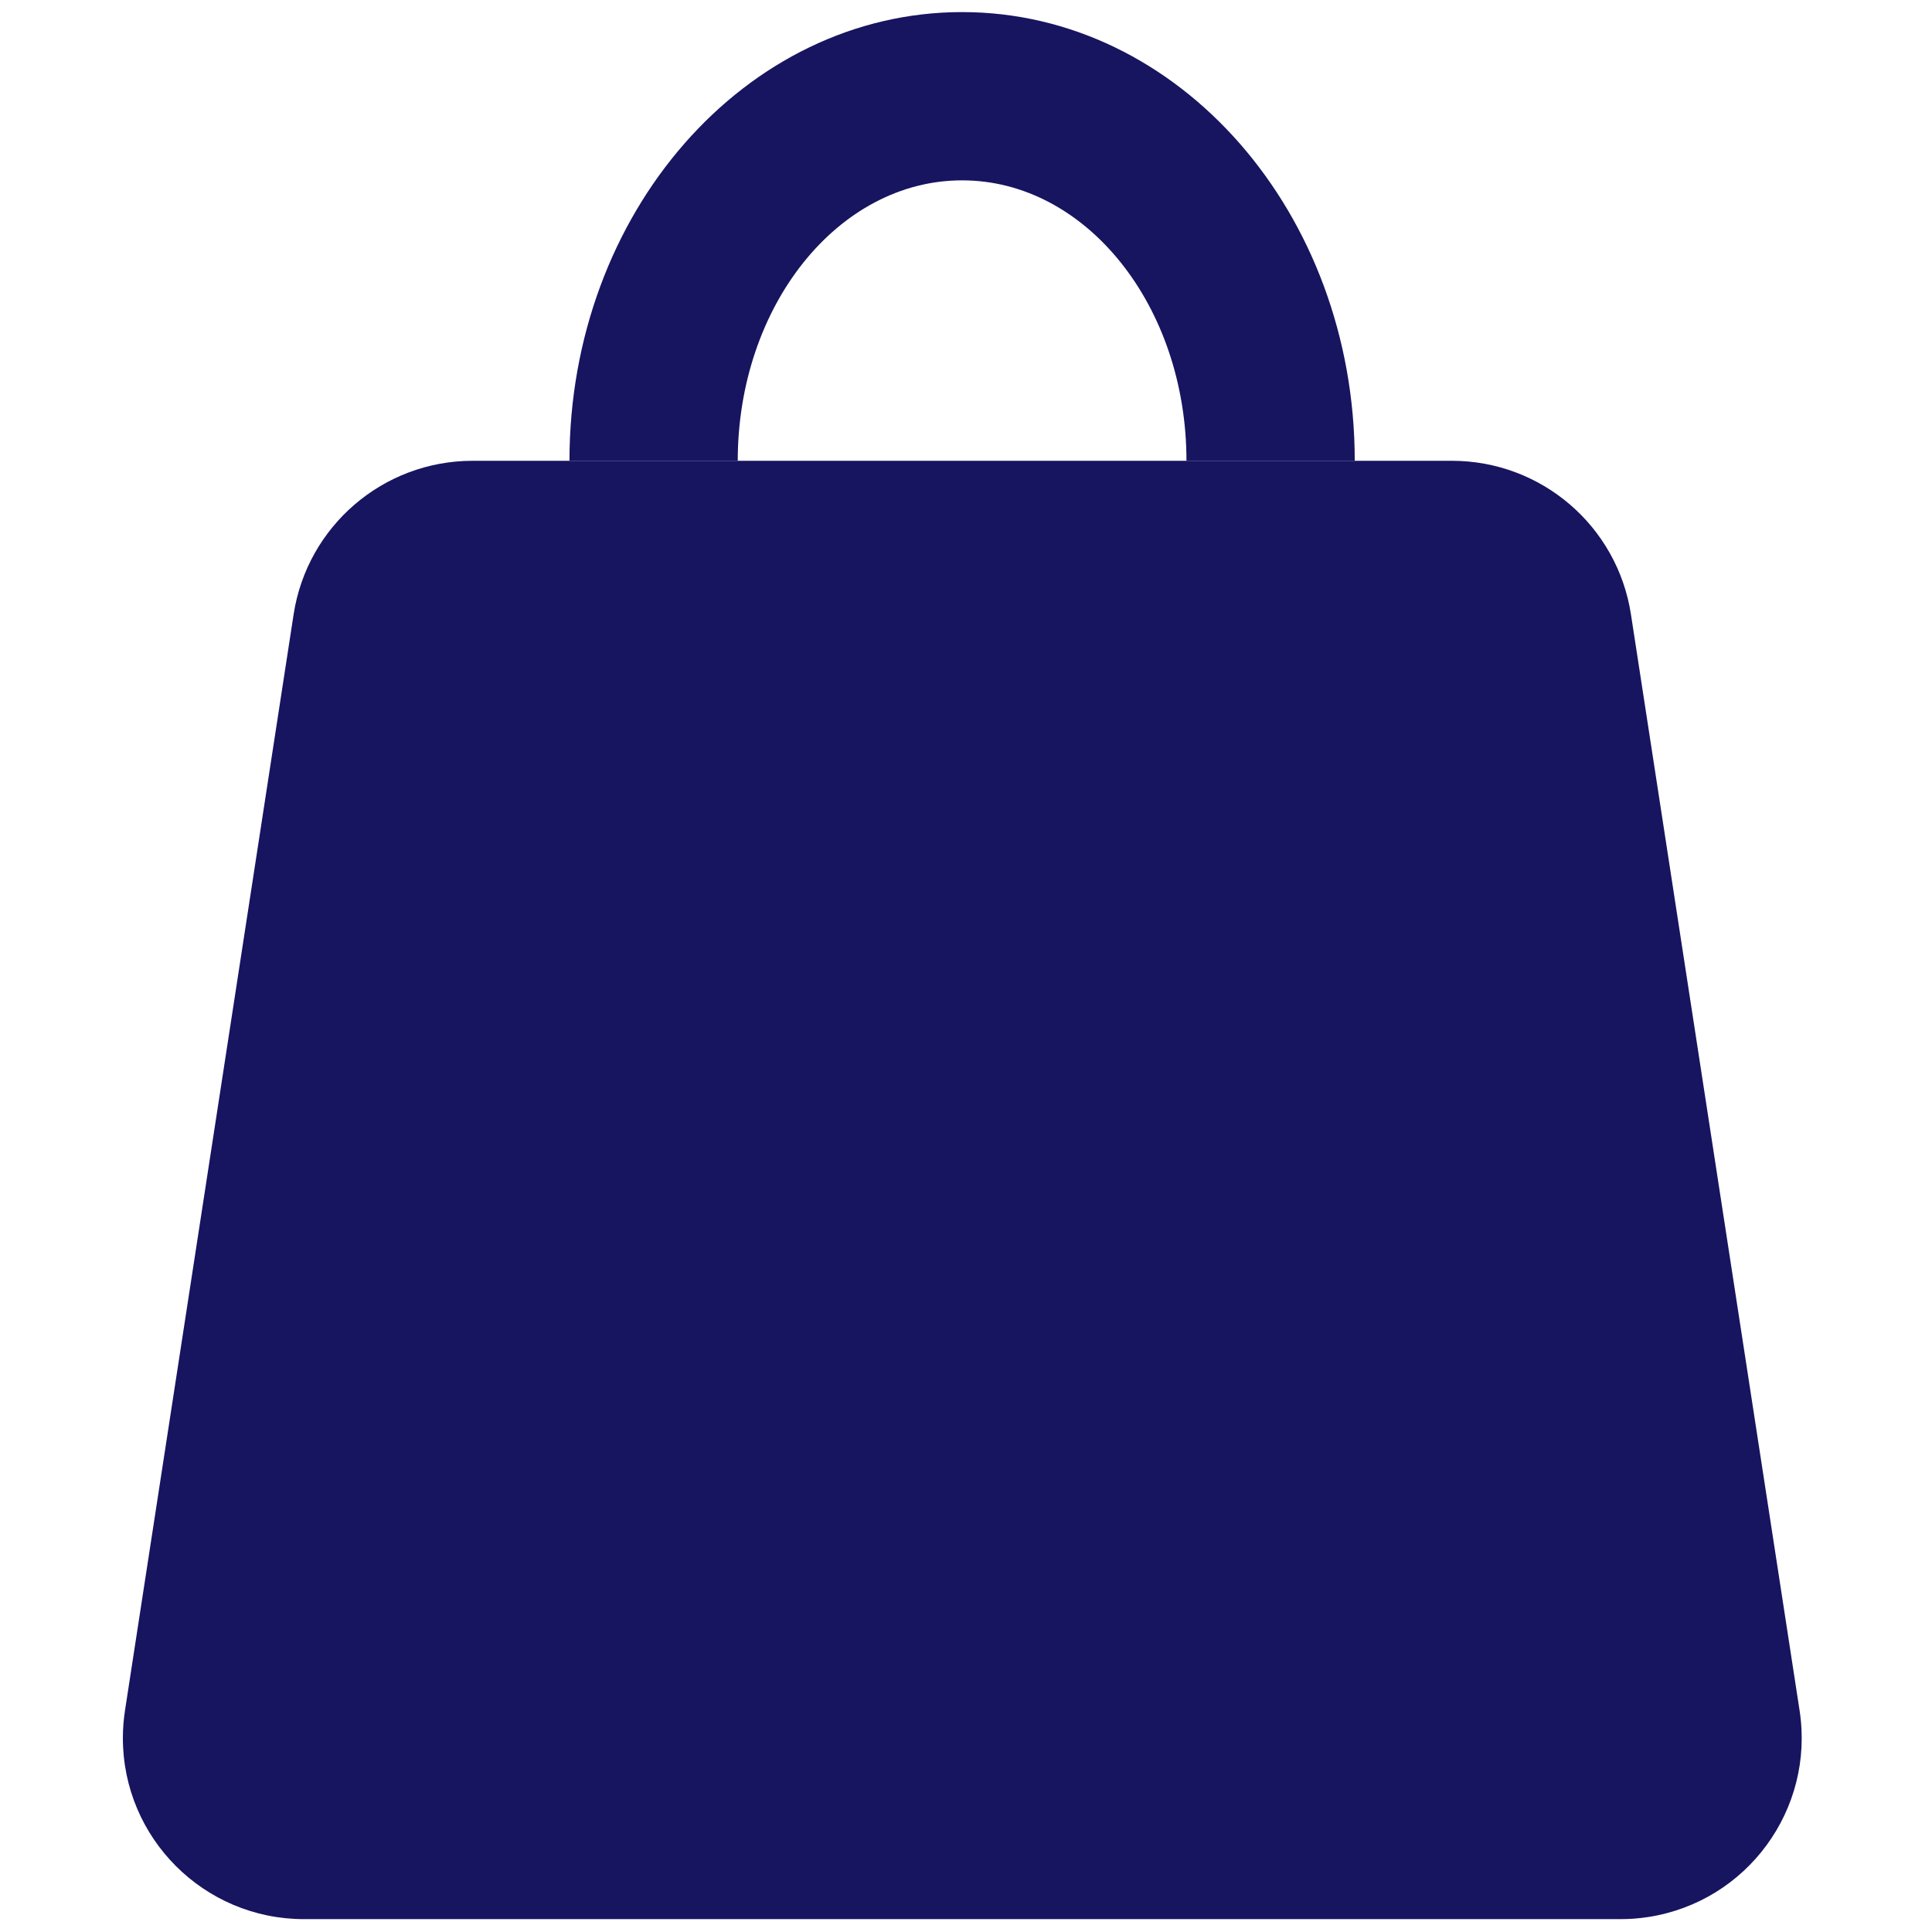
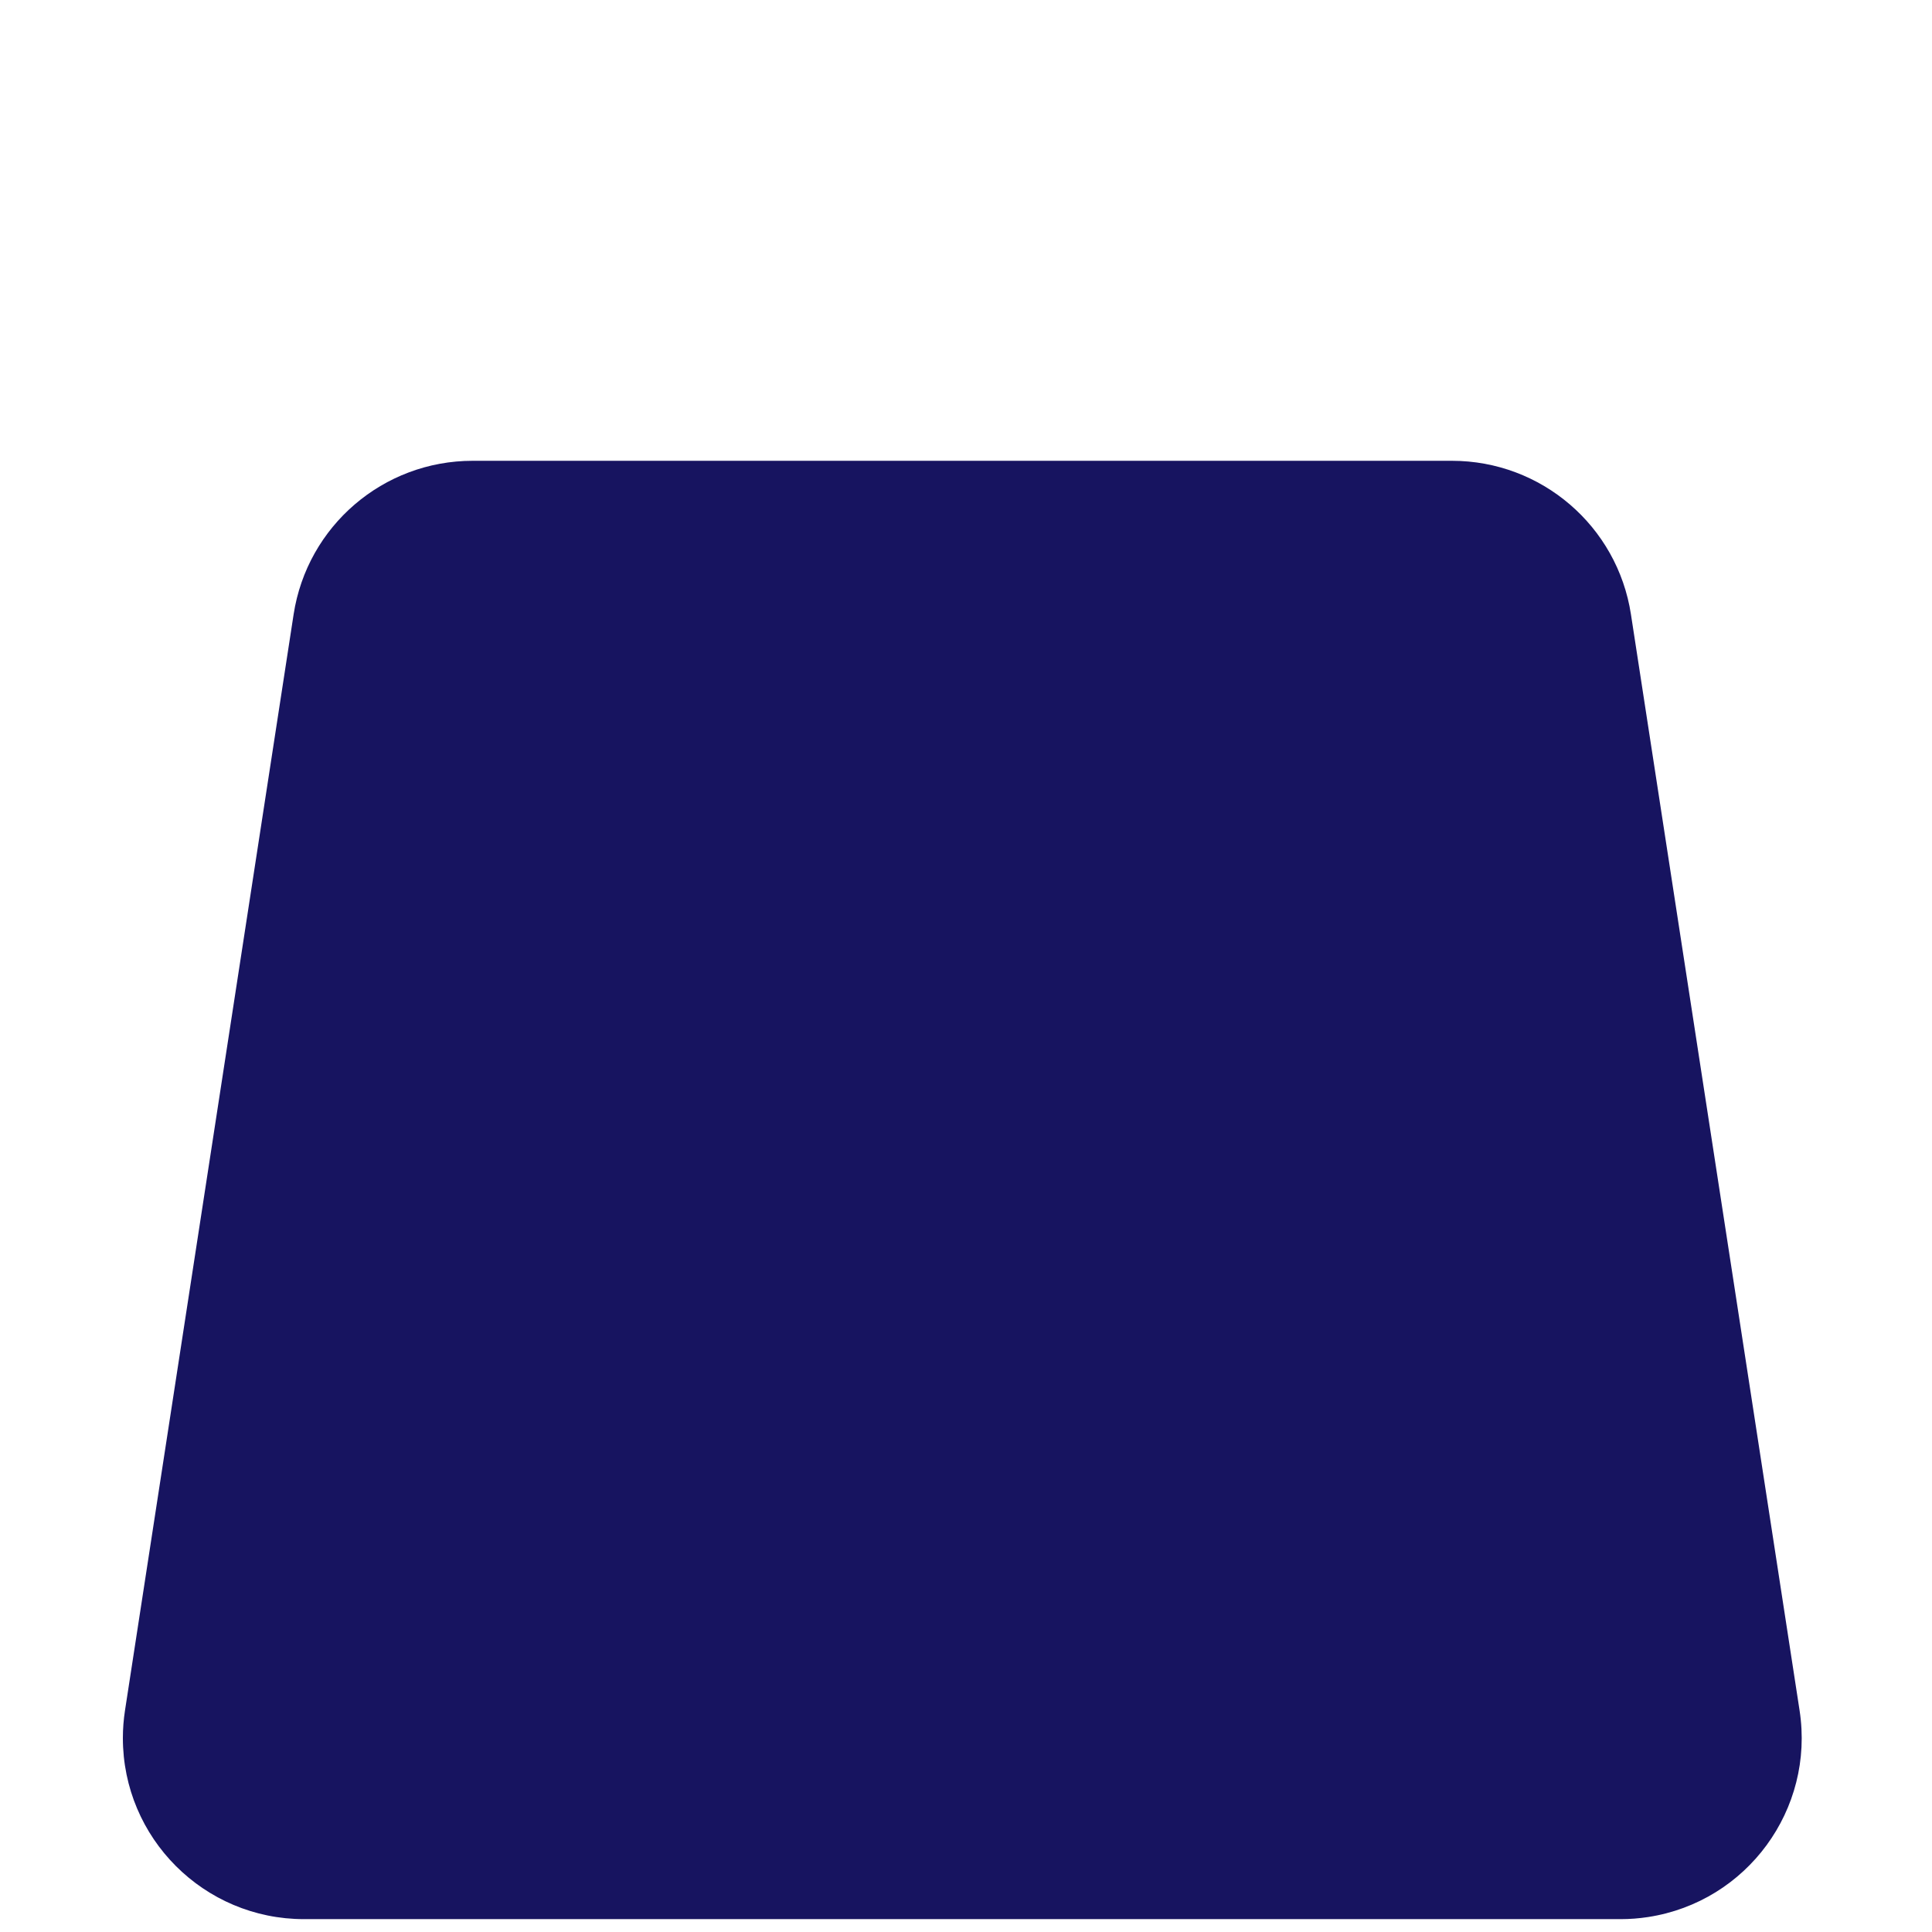
<svg xmlns="http://www.w3.org/2000/svg" width="160px" height="160px" viewBox="0 0 160 160" version="1.1">
  <title>icon-takeaway-160x160</title>
  <desc>Created with Sketch.</desc>
  <g id="icon-takeaway-160x160" stroke="none" stroke-width="1" fill="none" fill-rule="evenodd">
    <g id="Group" transform="translate(10, 1)" fill="#171460">
-       <path d="M51.097,0 C51.097,12.827 59.416,23.226 69.677,23.226 C79.939,23.226 88.258,12.827 88.258,0 L102.194,0 C102.194,20.524 87.636,37.161 69.677,37.161 C51.719,37.161 37.161,20.524 37.161,0 L51.097,0 Z" id="Combined-Shape" transform="translate(69.677, 18.581) scale(1, -1) translate(-69.677, -18.581) " />
      <path d="M29.142,37.161 L110.243,37.161 C117.646,37.161 123.943,42.563 125.068,49.88 L139.034,140.655 C140.293,148.843 134.677,156.501 126.489,157.761 C125.734,157.877 124.972,157.935 124.208,157.935 L15.176,157.935 C6.892,157.935 0.176,151.22 0.176,142.935 C0.176,142.172 0.235,141.409 0.351,140.655 L14.316,49.88 C15.442,42.563 21.738,37.161 29.142,37.161 Z" id="Rectangle" />
    </g>
  </g>
</svg>